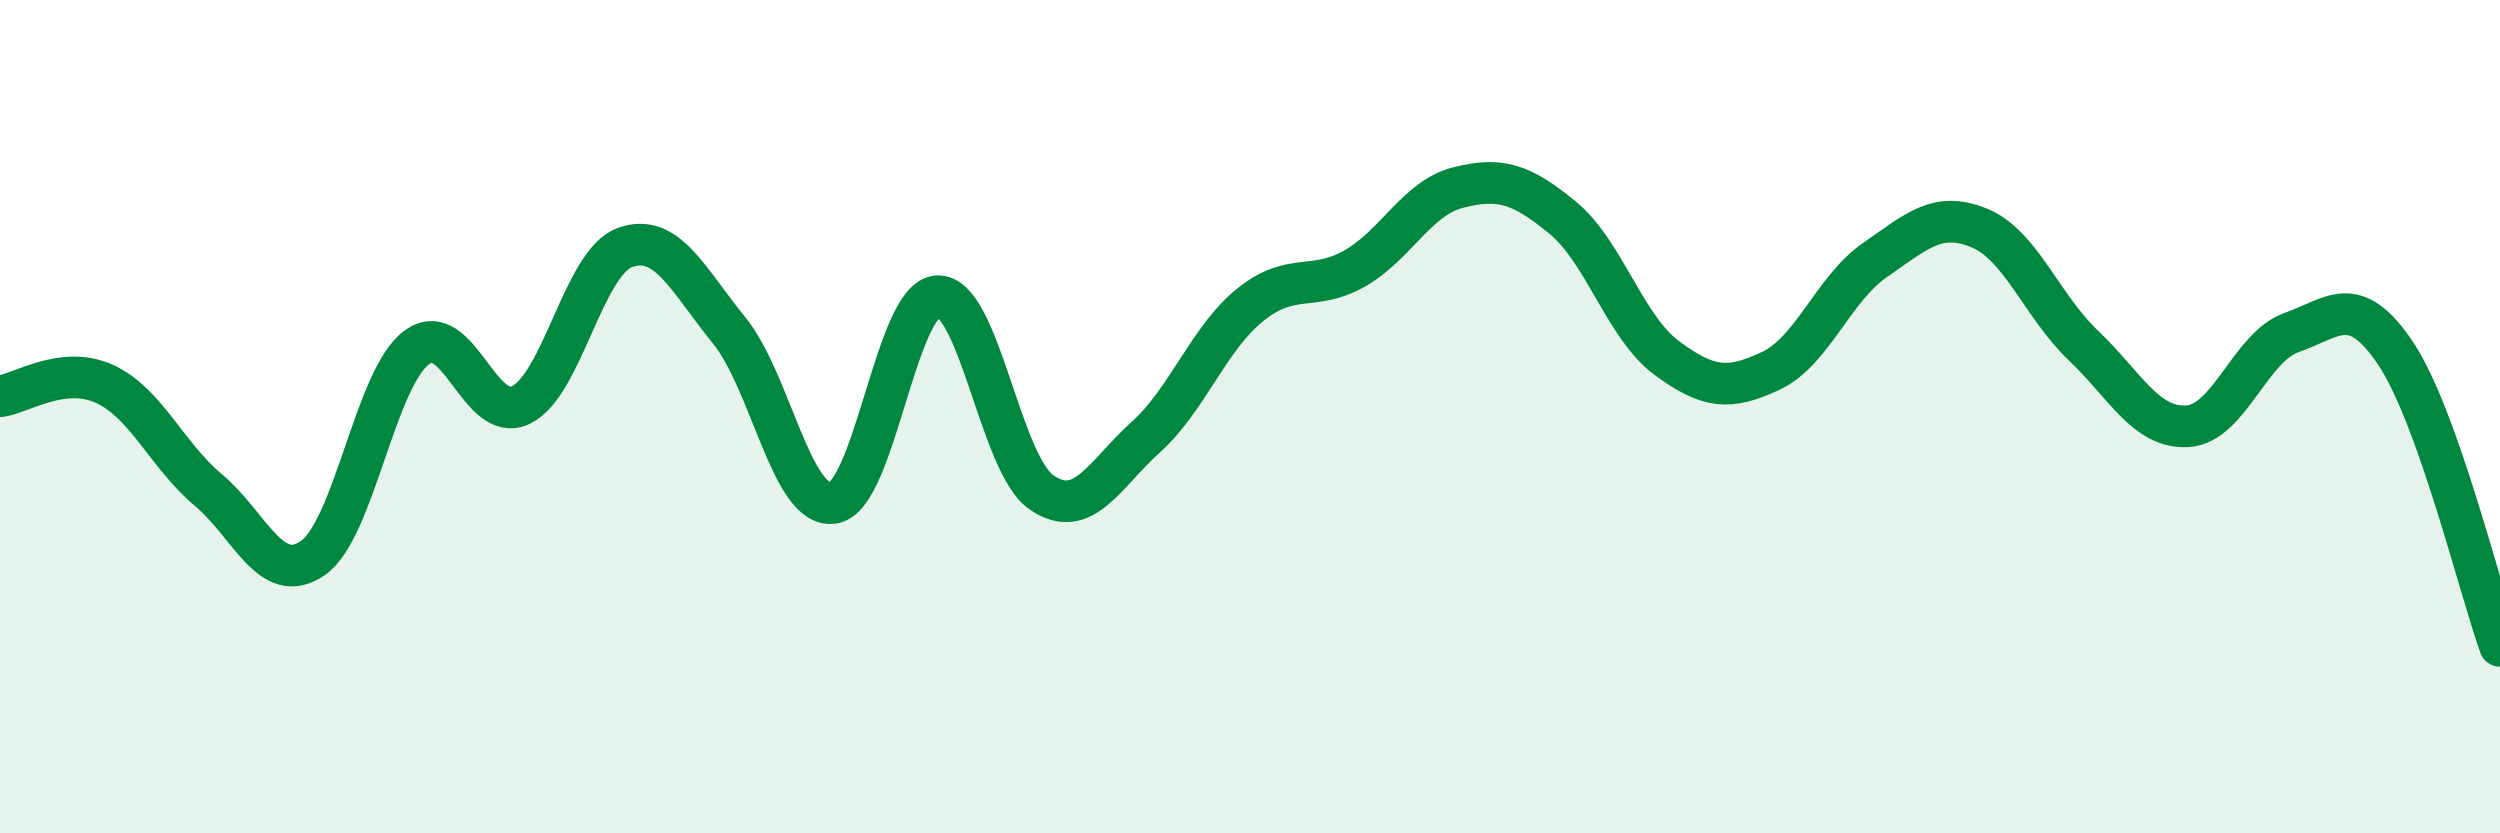
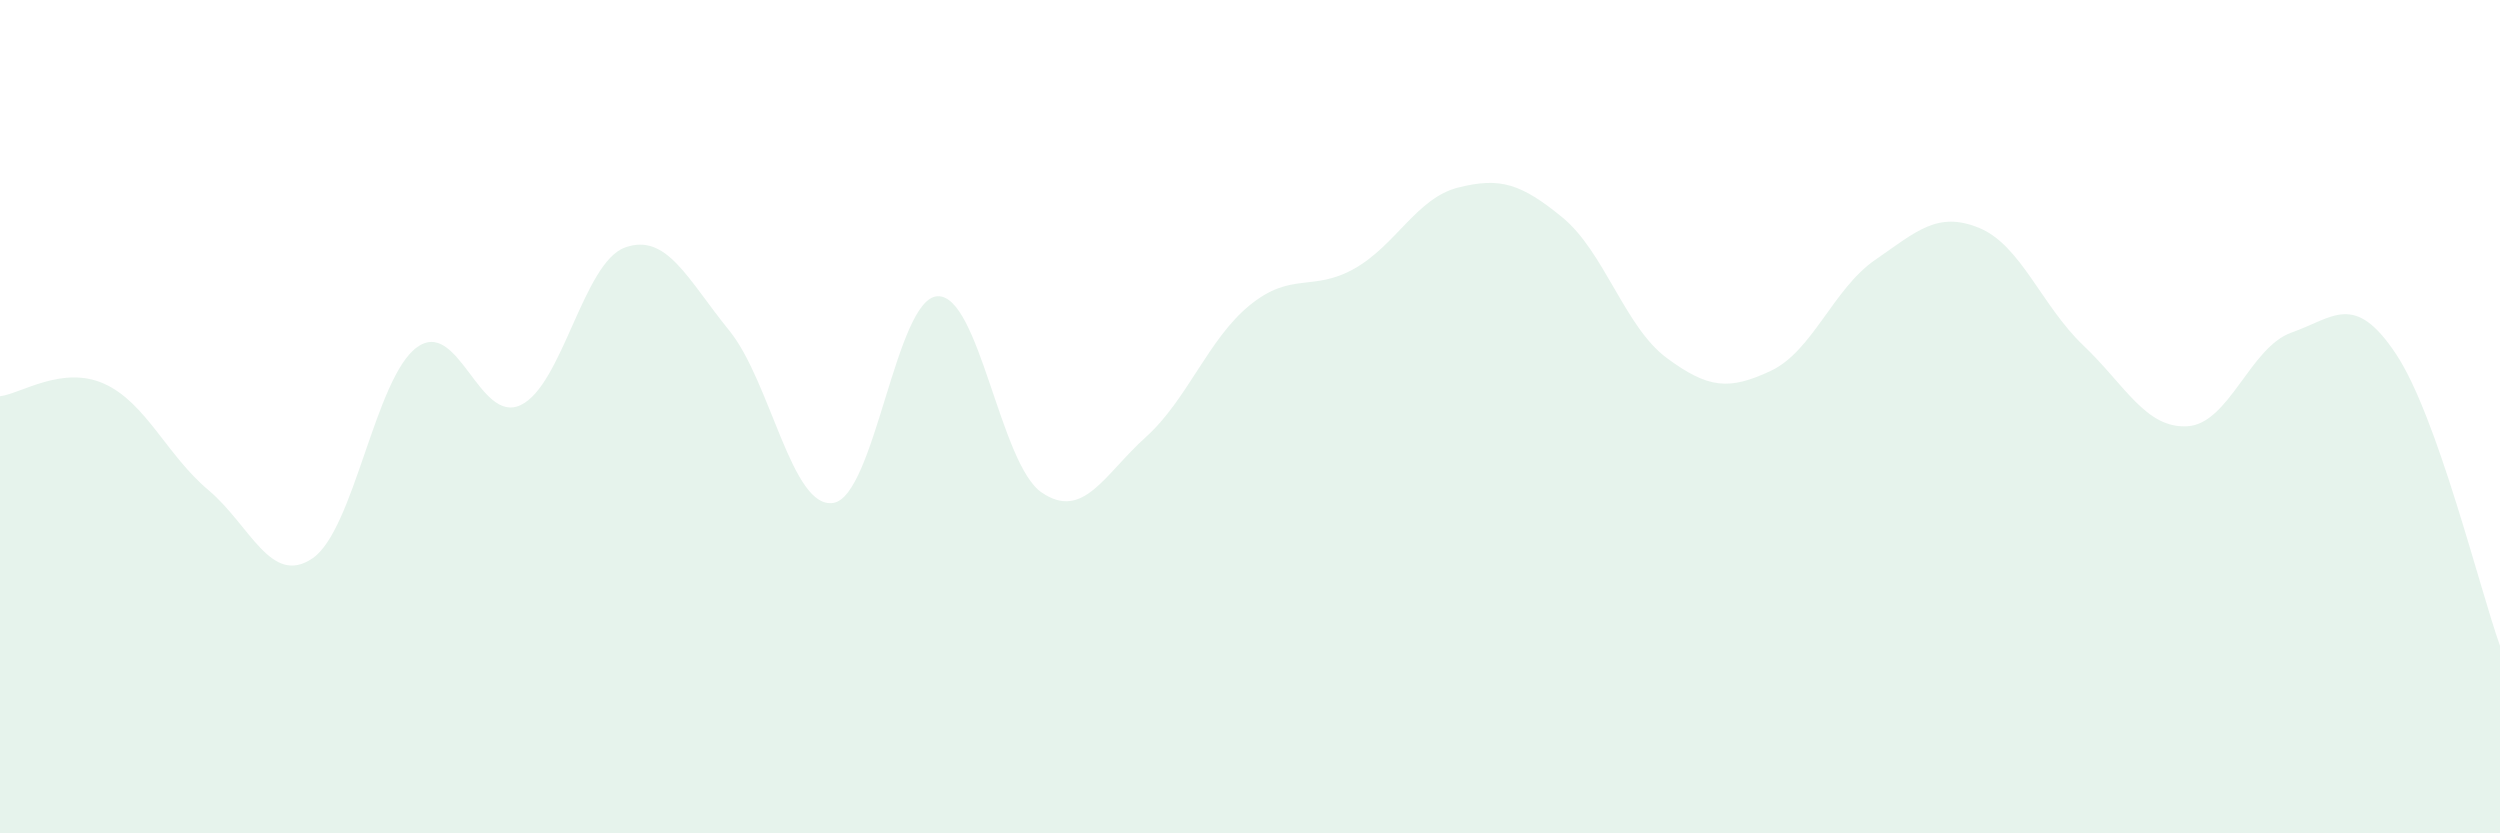
<svg xmlns="http://www.w3.org/2000/svg" width="60" height="20" viewBox="0 0 60 20">
  <path d="M 0,9.51 C 0.5,9.45 1.5,8.76 2.5,9.21 C 3.5,9.66 4,10.92 5,11.76 C 6,12.6 6.5,14.08 7.5,13.4 C 8.5,12.72 9,9.08 10,8.34 C 11,7.6 11.5,10.2 12.5,9.72 C 13.5,9.24 14,6.3 15,5.94 C 16,5.58 16.5,6.7 17.5,7.93 C 18.5,9.16 19,12.23 20,12.07 C 21,11.91 21.5,7.16 22.5,7.11 C 23.5,7.06 24,11.14 25,11.82 C 26,12.5 26.5,11.39 27.5,10.49 C 28.5,9.59 29,8.13 30,7.32 C 31,6.51 31.5,7.01 32.5,6.45 C 33.5,5.89 34,4.75 35,4.5 C 36,4.25 36.5,4.4 37.5,5.22 C 38.5,6.04 39,7.85 40,8.59 C 41,9.33 41.5,9.37 42.5,8.9 C 43.5,8.43 44,6.93 45,6.24 C 46,5.55 46.5,5.06 47.5,5.47 C 48.5,5.88 49,7.34 50,8.29 C 51,9.24 51.5,10.29 52.5,10.23 C 53.5,10.17 54,8.33 55,7.98 C 56,7.63 56.5,6.99 57.5,8.49 C 58.5,9.99 59.5,14.1 60,15.5L60 20L0 20Z" fill="#008740" opacity="0.1" stroke-linecap="round" stroke-linejoin="round" />
-   <path d="M 0,9.51 C 0.5,9.45 1.5,8.76 2.5,9.21 C 3.5,9.66 4,10.92 5,11.76 C 6,12.6 6.5,14.08 7.5,13.4 C 8.5,12.72 9,9.08 10,8.34 C 11,7.6 11.5,10.2 12.5,9.72 C 13.5,9.24 14,6.3 15,5.94 C 16,5.58 16.5,6.7 17.5,7.93 C 18.5,9.16 19,12.23 20,12.07 C 21,11.91 21.5,7.16 22.5,7.11 C 23.5,7.06 24,11.14 25,11.82 C 26,12.5 26.5,11.39 27.5,10.49 C 28.5,9.59 29,8.13 30,7.32 C 31,6.51 31.5,7.01 32.5,6.45 C 33.5,5.89 34,4.75 35,4.5 C 36,4.25 36.5,4.4 37.5,5.22 C 38.5,6.04 39,7.85 40,8.59 C 41,9.33 41.5,9.37 42.5,8.9 C 43.5,8.43 44,6.93 45,6.24 C 46,5.55 46.5,5.06 47.5,5.47 C 48.5,5.88 49,7.34 50,8.29 C 51,9.24 51.5,10.29 52.5,10.23 C 53.5,10.17 54,8.33 55,7.98 C 56,7.63 56.5,6.99 57.5,8.49 C 58.5,9.99 59.5,14.1 60,15.5" stroke="#008740" stroke-width="1" fill="none" stroke-linecap="round" stroke-linejoin="round" />
</svg>